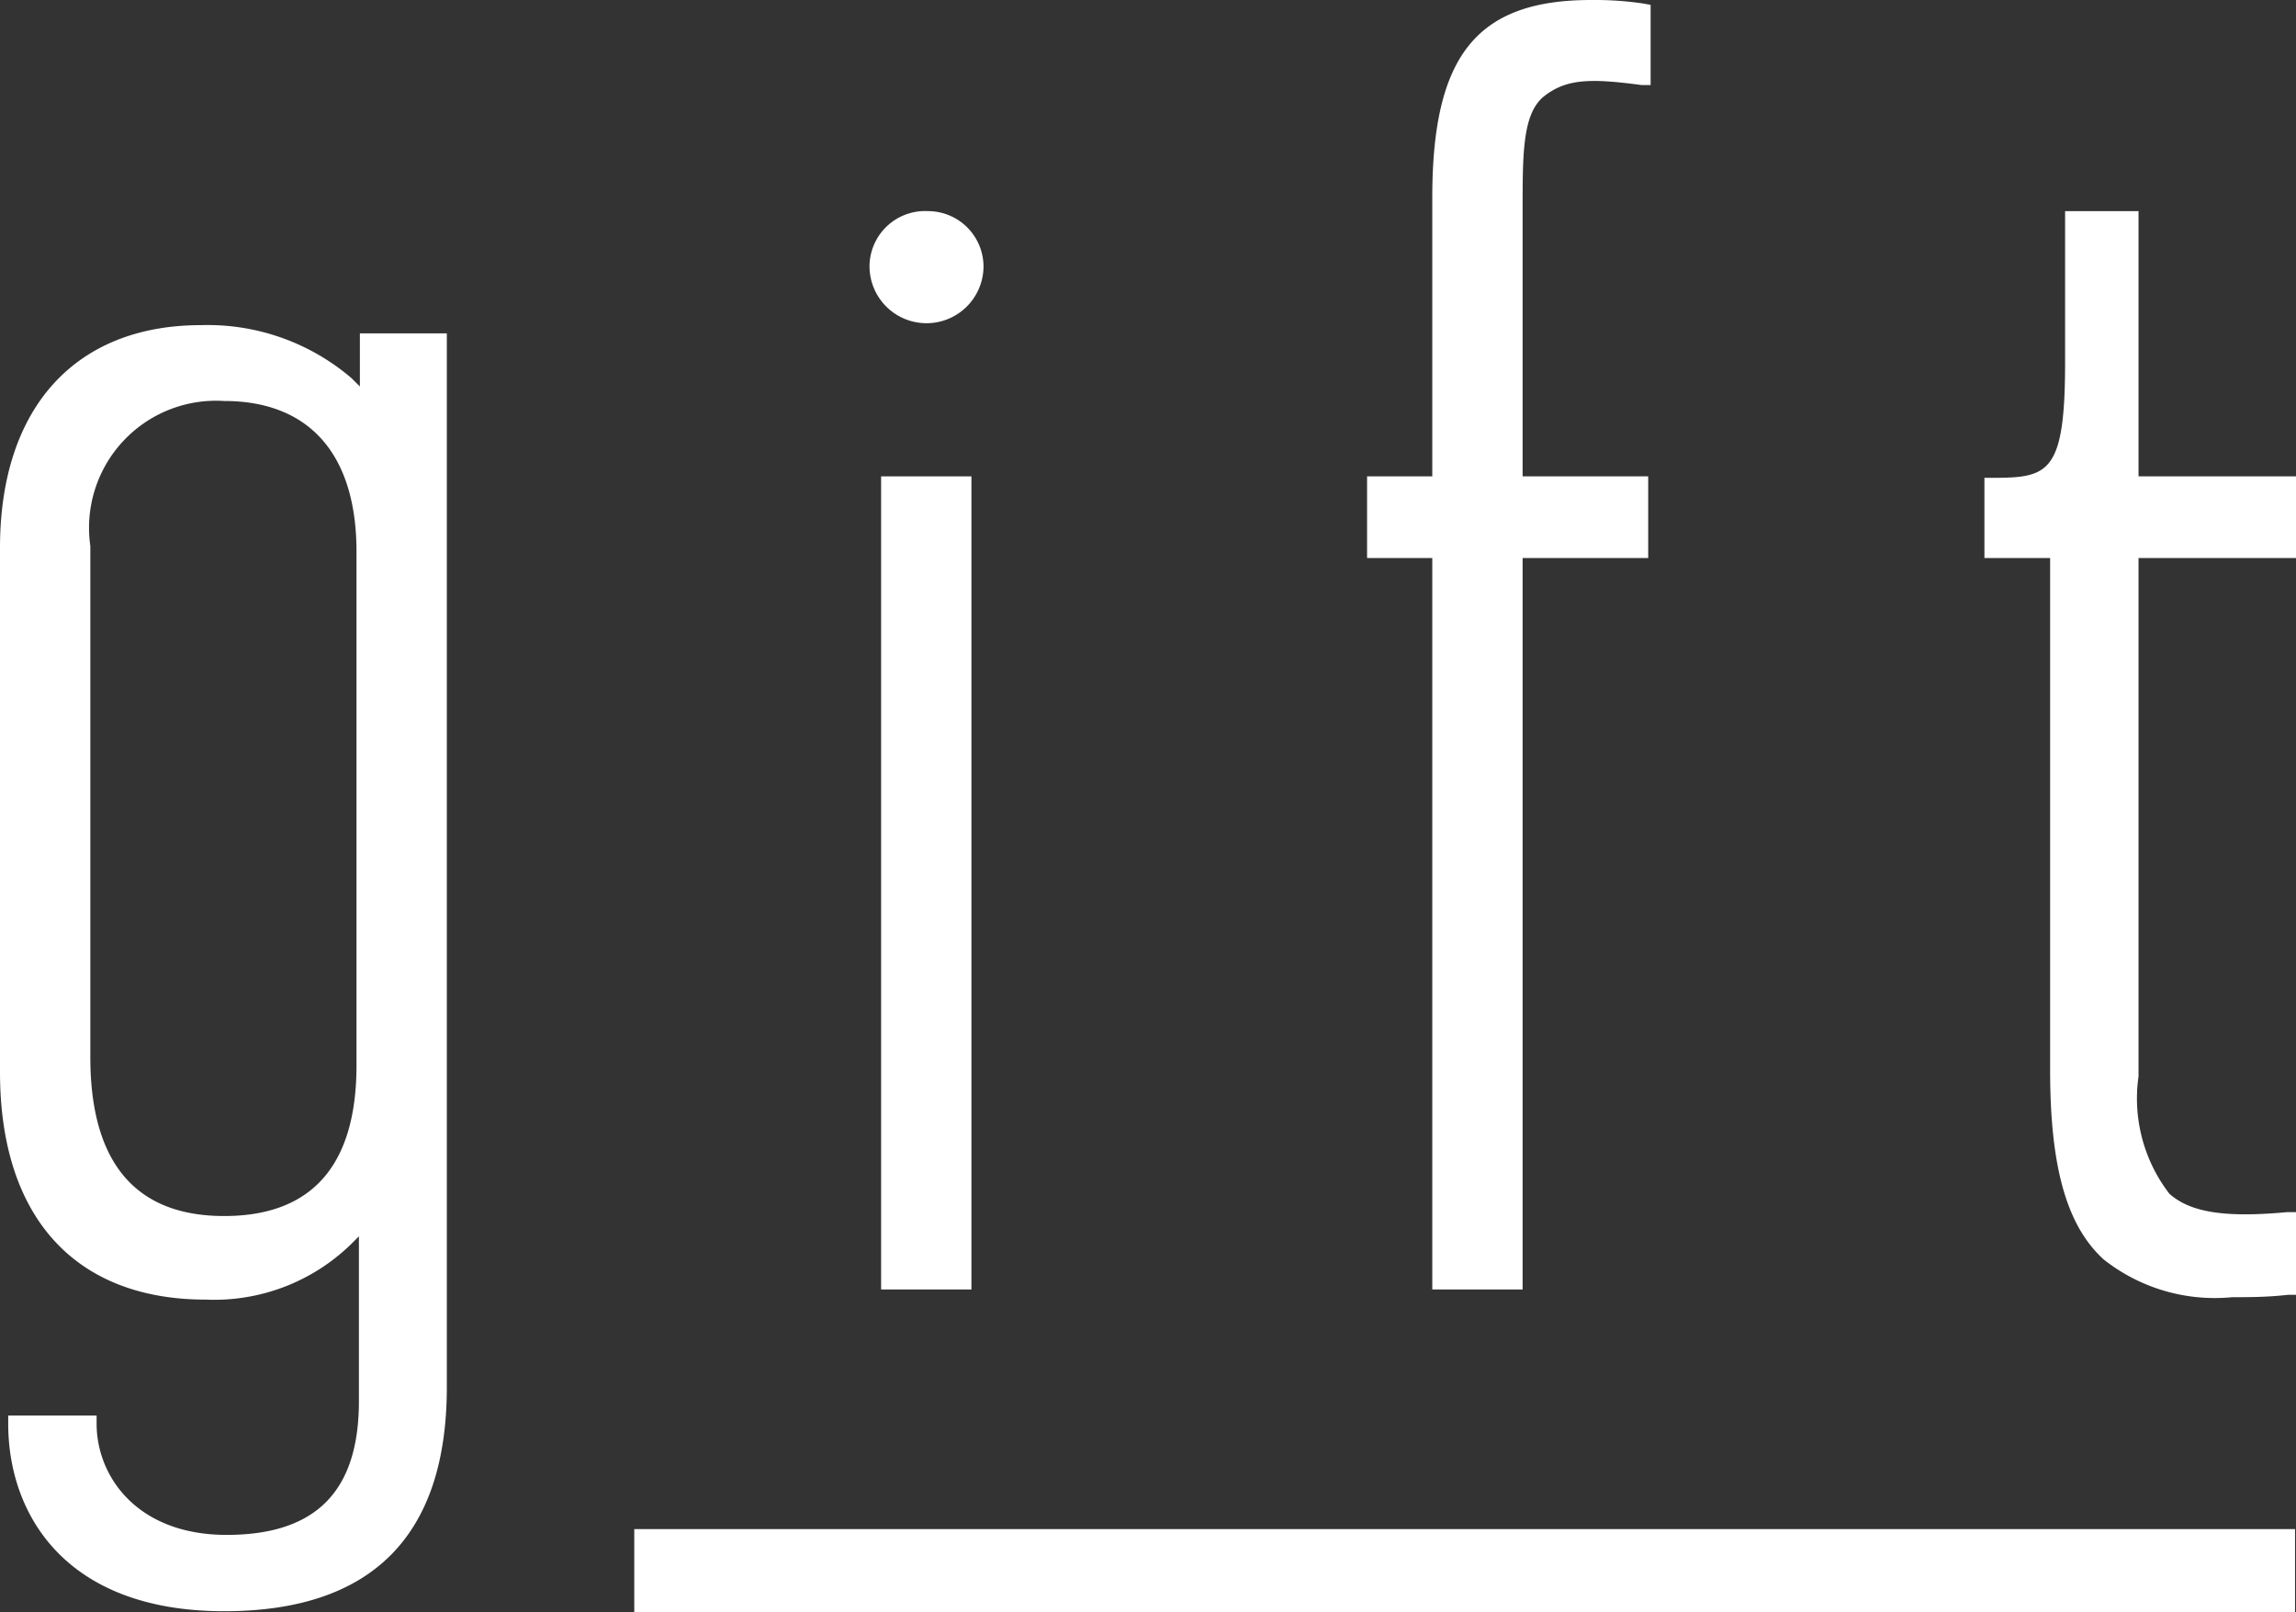
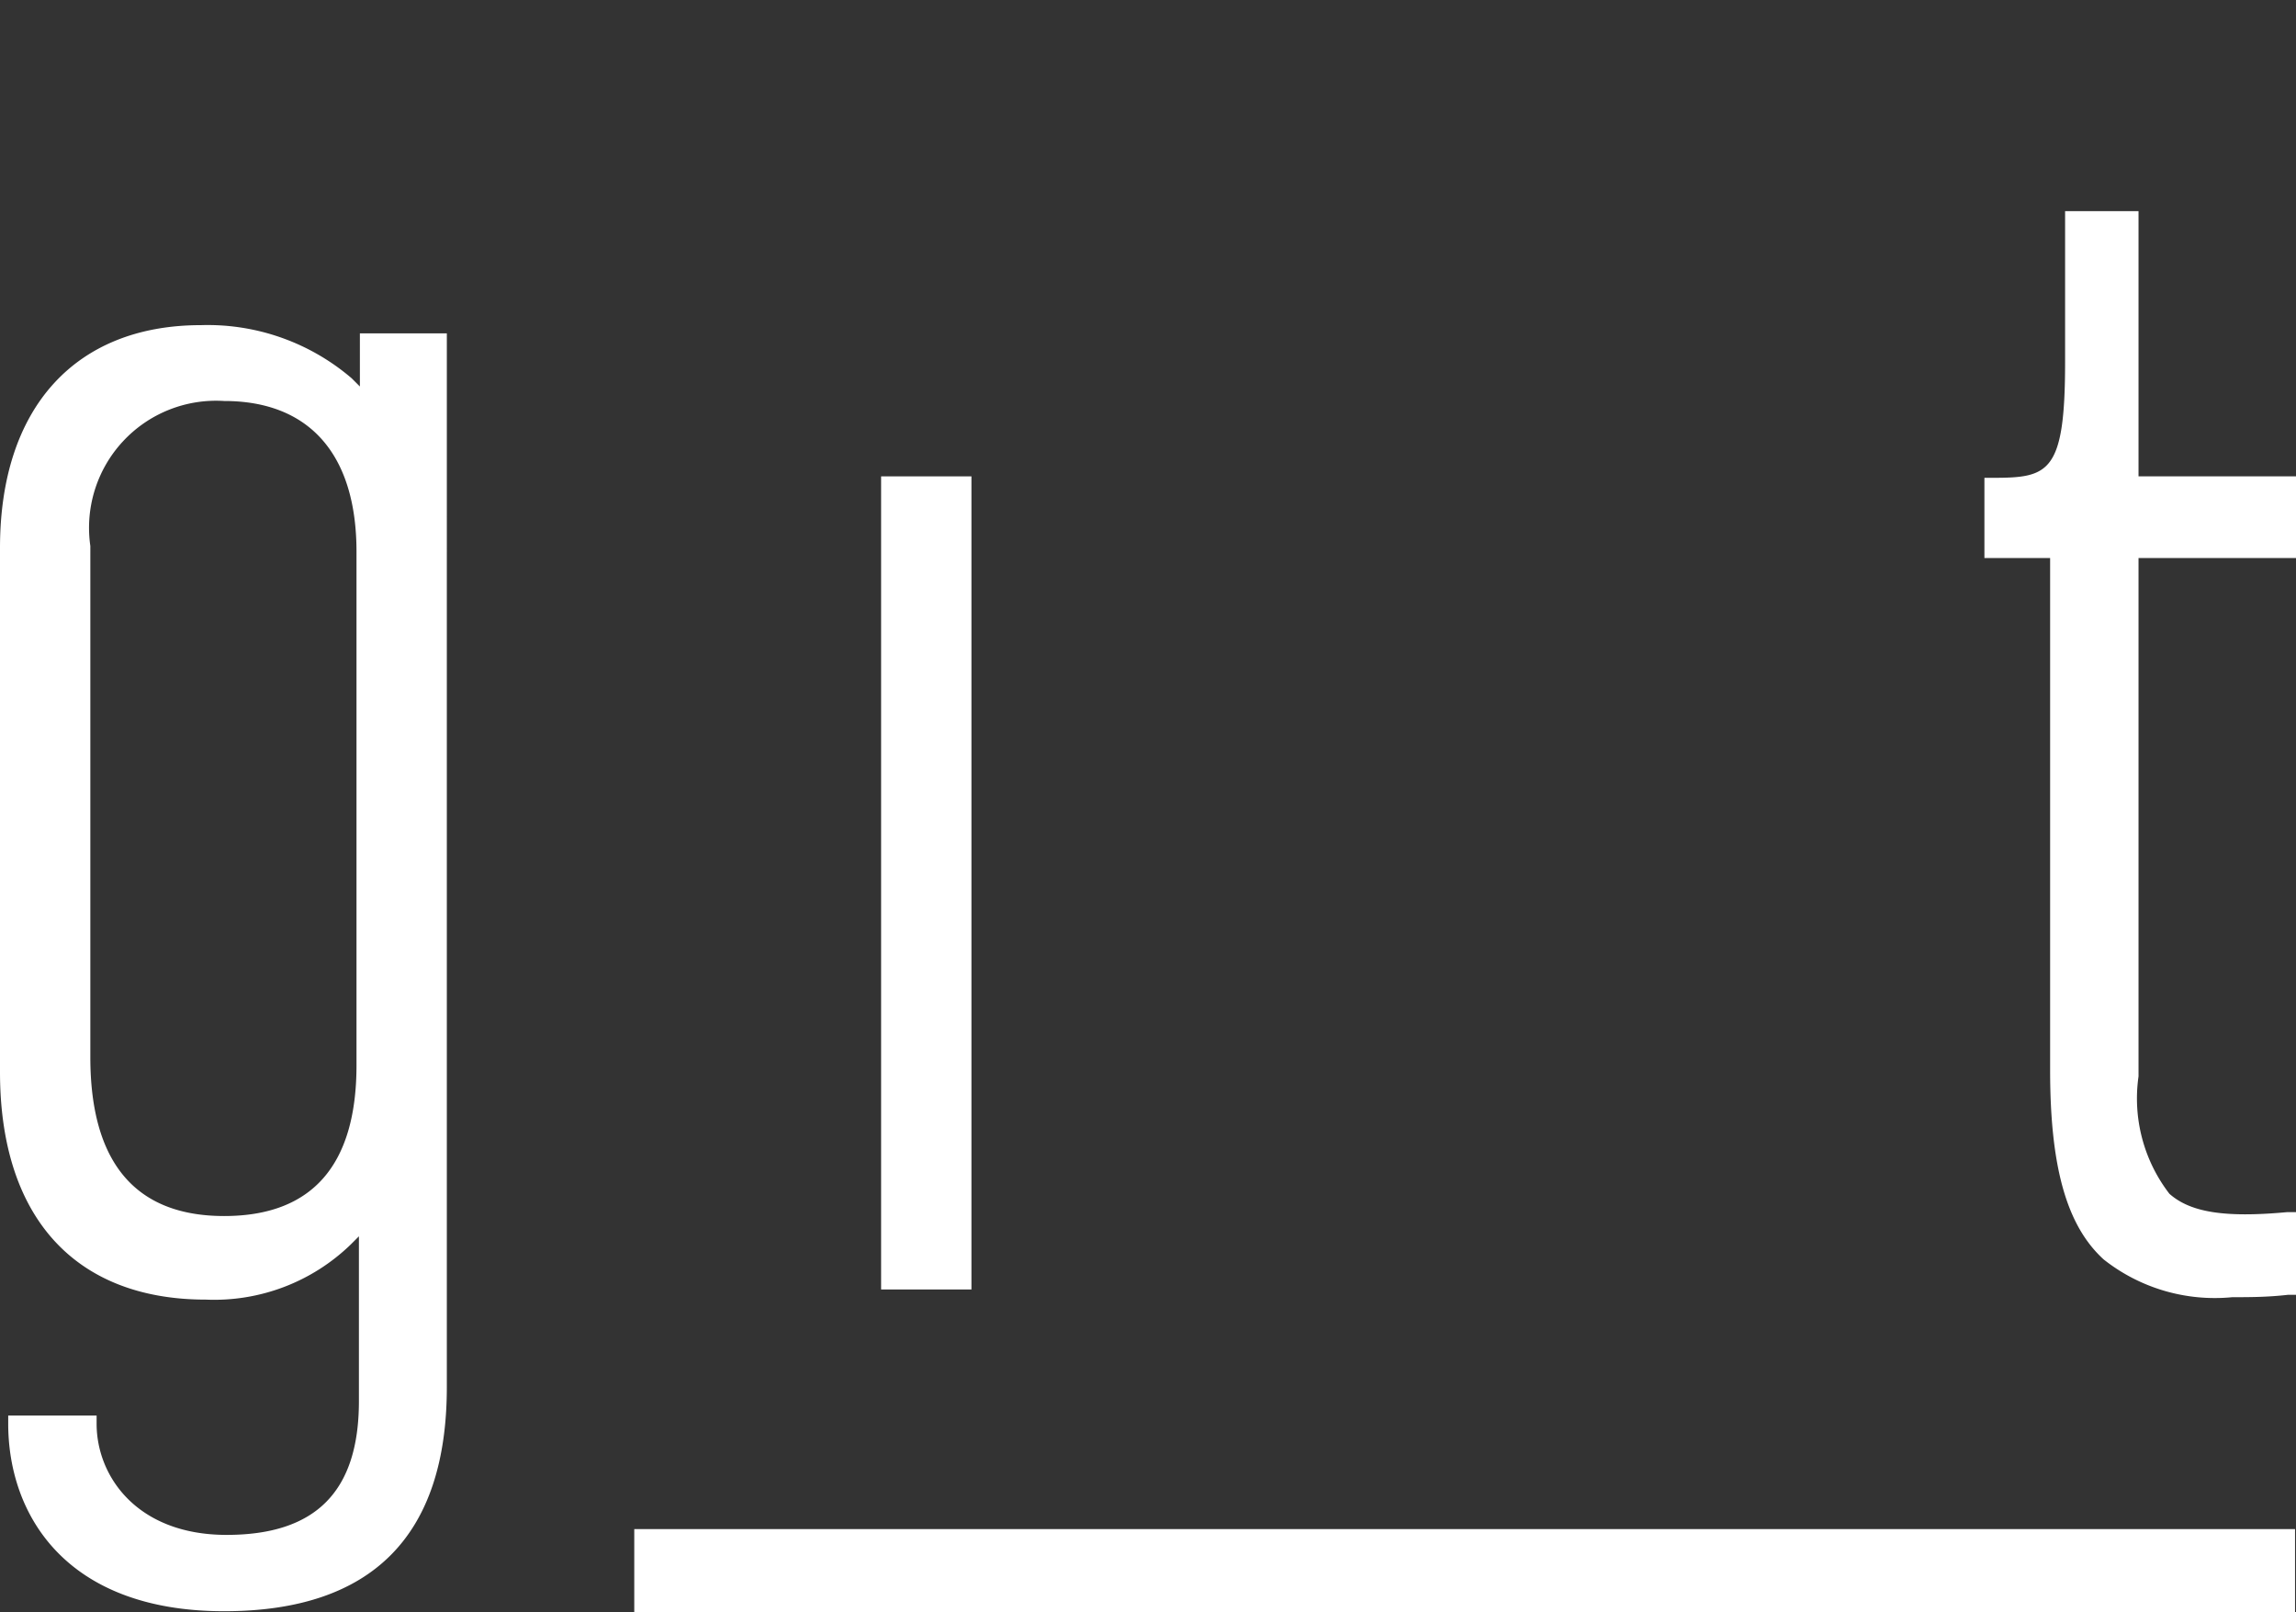
<svg xmlns="http://www.w3.org/2000/svg" viewBox="0 0 47.53 33.37">
  <rect x="0" y="0" width="47.53" height="33.37" fill="#333333" stroke="none" />
  <defs>
    <style>.cls-1{fill:#fff;}</style>
  </defs>
  <g id="レイヤー_2" data-name="レイヤー 2">
    <g id="レイヤー_1-2" data-name="レイヤー 1">
      <rect class="cls-1" x="18.24" y="9.86" width="1.87" height="16.83" />
-       <path class="cls-1" d="M19.21,4.37A1.15,1.15,0,0,0,18,5.51a1.18,1.18,0,0,0,2.36,0A1.15,1.15,0,0,0,19.21,4.37Z" />
      <rect class="cls-1" x="13.13" y="31.65" width="34.38" height="1.73" />
      <path class="cls-1" d="M4.64,33.35c3.06,0,4.61-1.56,4.61-4.64V6.9H7.45V8l-.17-.17A4.58,4.58,0,0,0,4.16,6.73C1.55,6.73,0,8.45,0,11.34V22.19c0,3,1.55,4.71,4.26,4.71a4.06,4.06,0,0,0,3-1.14l.17-.17V29c0,1.87-.89,2.77-2.74,2.77S2,30.56,2,29.47V29.3H.17v.17C.17,31.34,1.35,33.35,4.64,33.35Zm0-8.18c-1.84,0-2.77-1.11-2.77-3.29V11.3a2.63,2.63,0,0,1,2.77-3c1.77,0,2.74,1.11,2.74,3.12V22.05C7.38,24.12,6.46,25.17,4.64,25.17Z" />
      <polygon class="cls-1" points="47.53 25.06 47.53 25.06 47.53 25.06 47.53 25.06" />
      <path class="cls-1" d="M47.53,11.55V9.86H44.27V4.37H42.75V7.5c0,2.29-.34,2.39-1.49,2.39h-.18v1.66h1.36v10.6c0,2,.34,3.22,1.11,3.92a3.71,3.71,0,0,0,2.66.78c.35,0,.73,0,1.16-.05l.16,0V25.09h-.19c-1.3.12-2,0-2.43-.38a3.23,3.23,0,0,1-.64-2.43V11.55Z" />
-       <path class="cls-1" d="M29.65,9.86H28.3v1.69h1.35V26.69h1.87V11.55h2.6V9.86h-2.6V4.33c0-1.18,0-2,.46-2.35s.95-.36,2-.22l.19,0V.1L34,.07A6.9,6.9,0,0,0,32.94,0c-2.37,0-3.29,1.15-3.29,4.09Z" />
    </g>
  </g>
</svg>